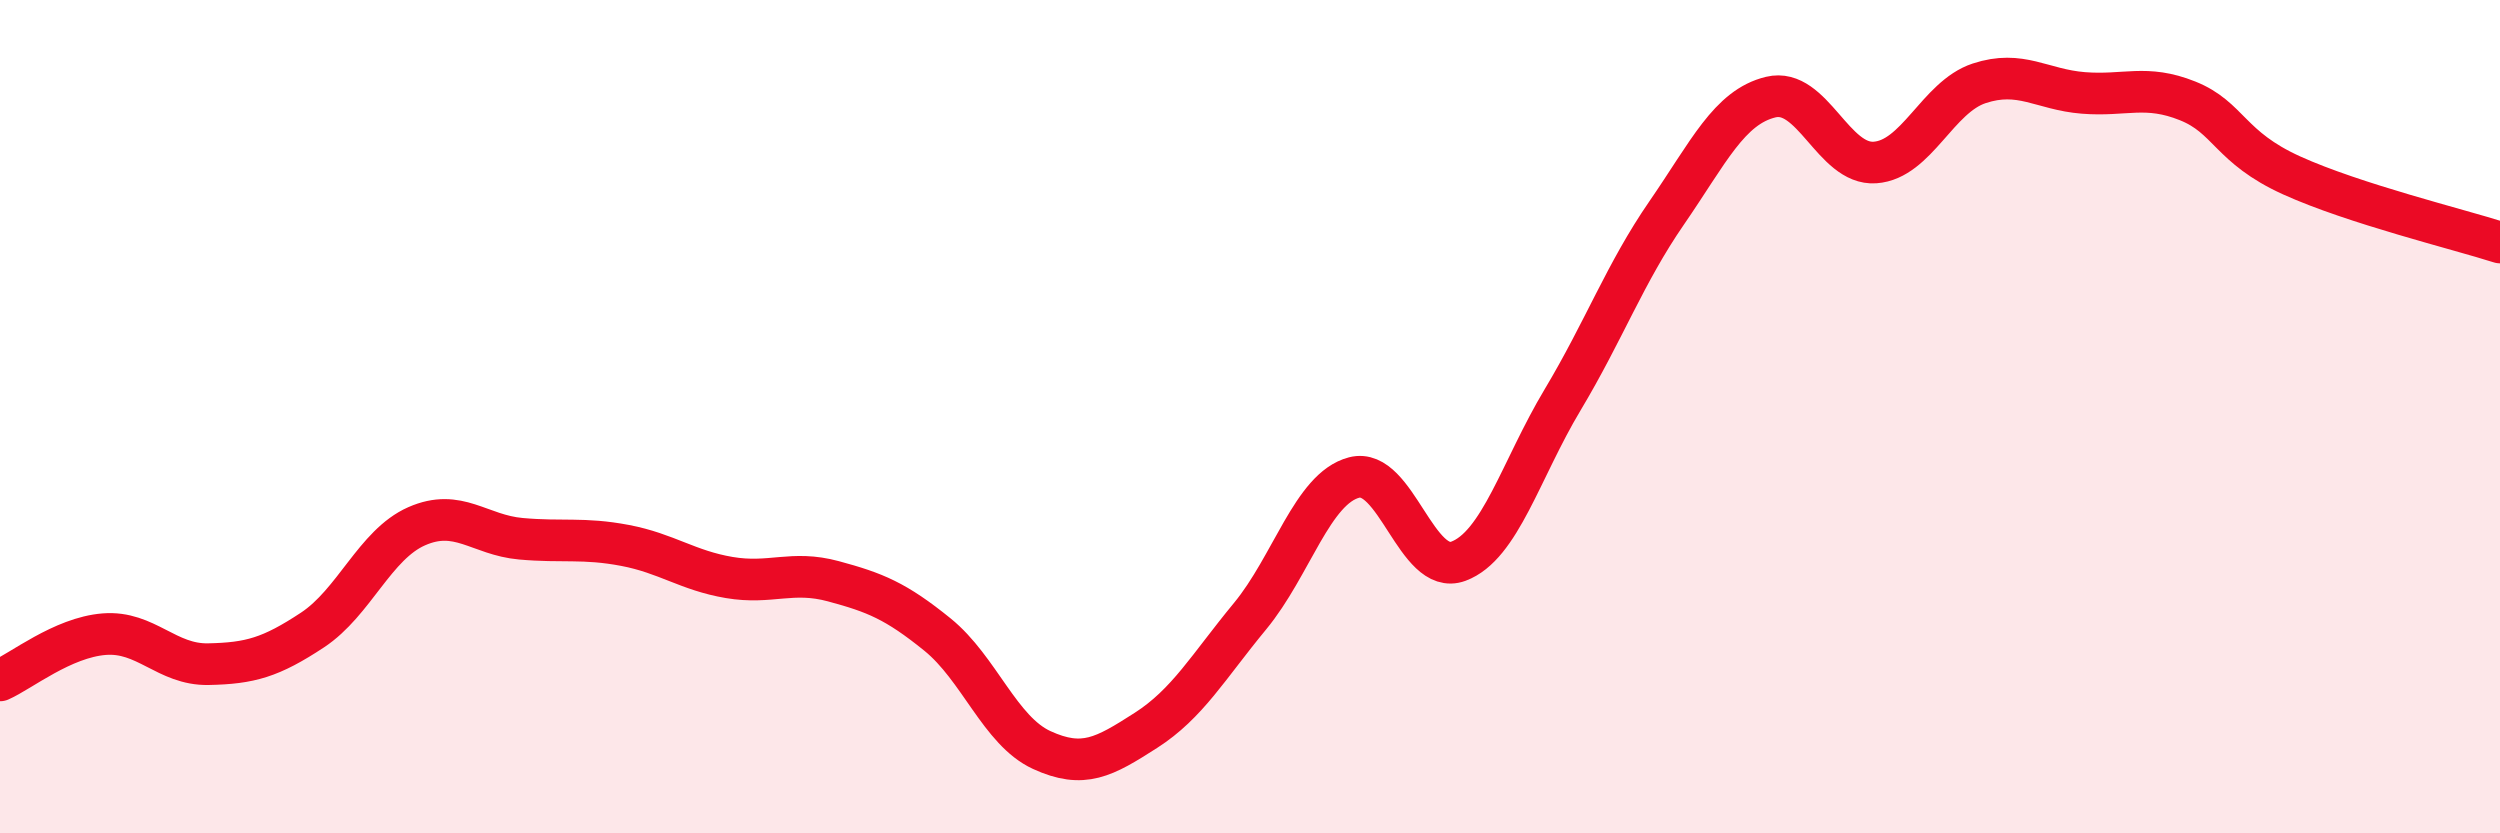
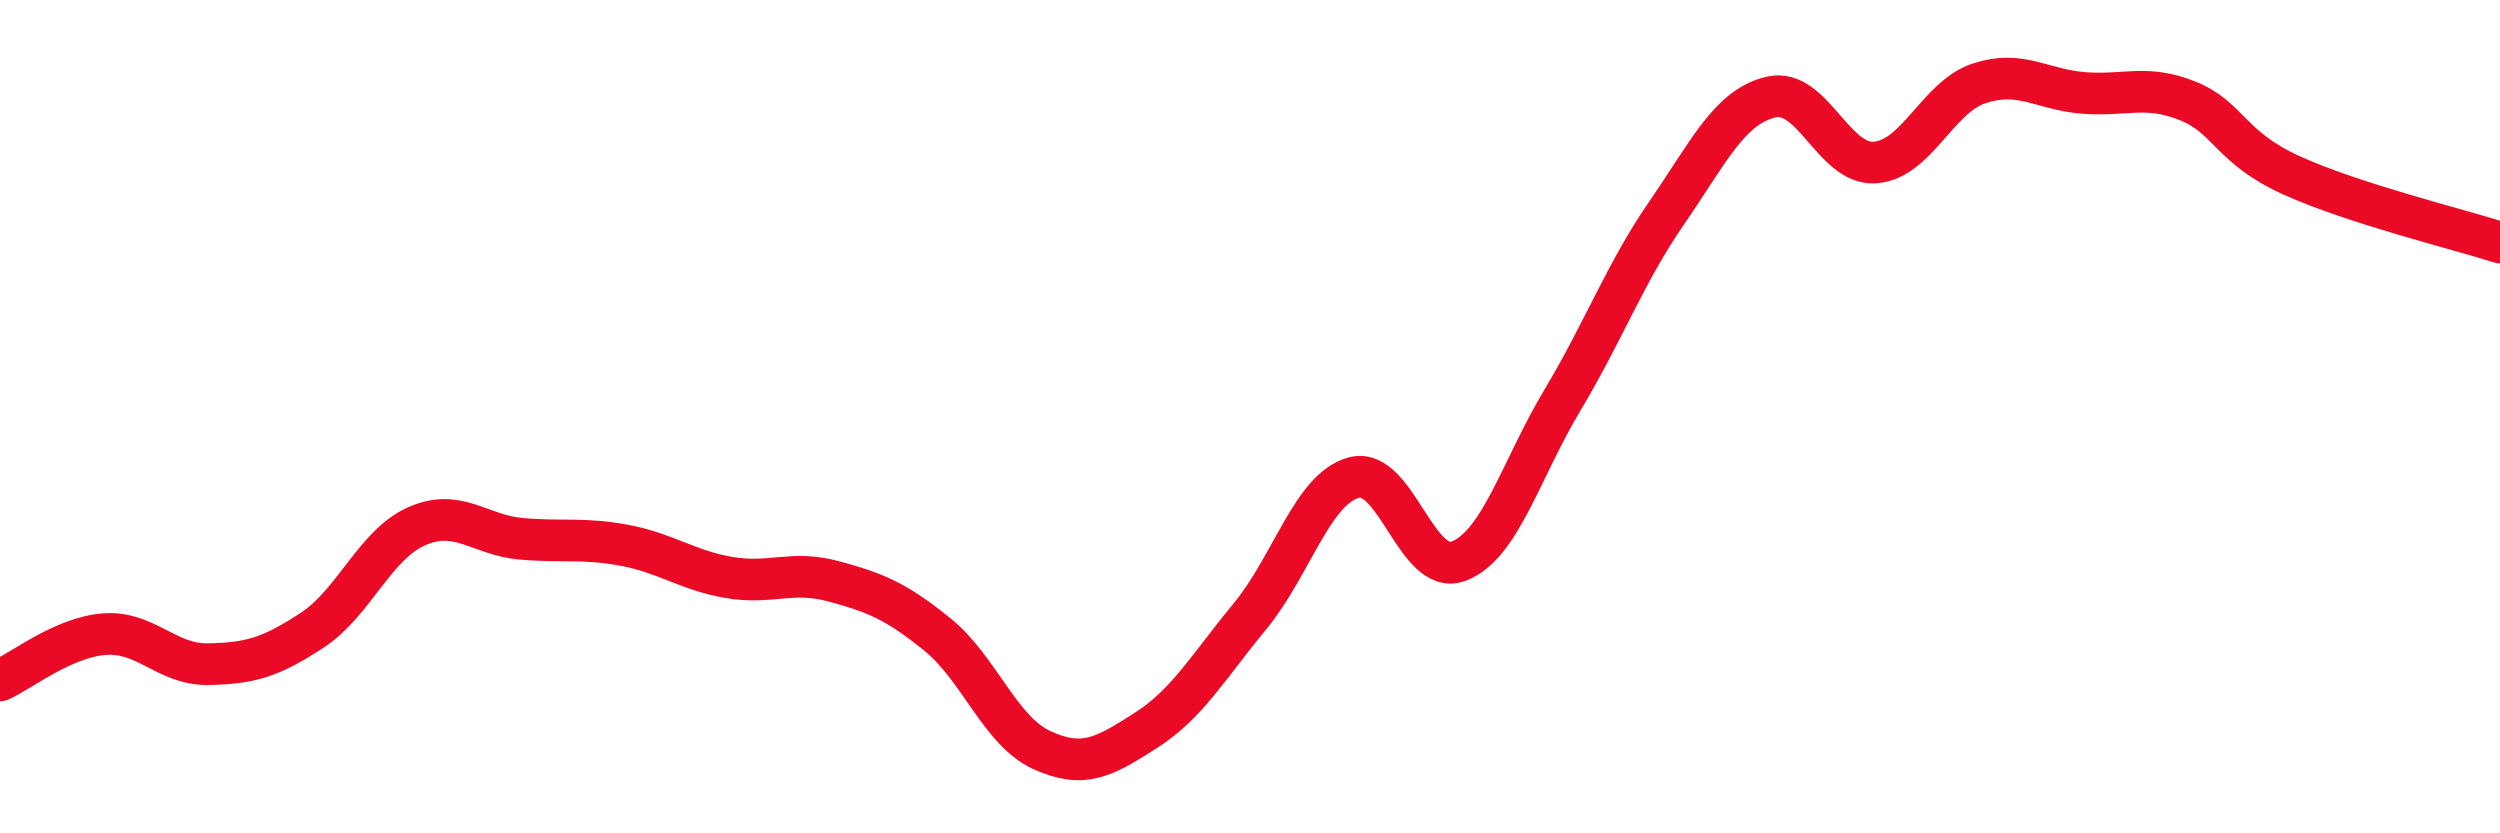
<svg xmlns="http://www.w3.org/2000/svg" width="60" height="20" viewBox="0 0 60 20">
-   <path d="M 0,16.33 C 0.5,16.11 1.5,15.3 2.5,15.22 C 3.5,15.14 4,15.96 5,15.94 C 6,15.92 6.5,15.78 7.5,15.12 C 8.5,14.46 9,13.07 10,12.63 C 11,12.19 11.5,12.84 12.5,12.93 C 13.5,13.02 14,12.9 15,13.09 C 16,13.28 16.5,13.69 17.5,13.86 C 18.5,14.03 19,13.68 20,13.95 C 21,14.22 21.5,14.42 22.5,15.23 C 23.5,16.04 24,17.54 25,18 C 26,18.46 26.5,18.17 27.5,17.53 C 28.5,16.89 29,16 30,14.79 C 31,13.58 31.5,11.72 32.5,11.46 C 33.5,11.2 34,13.84 35,13.47 C 36,13.1 36.5,11.27 37.5,9.6 C 38.5,7.93 39,6.56 40,5.11 C 41,3.66 41.5,2.57 42.5,2.33 C 43.5,2.09 44,3.97 45,3.9 C 46,3.83 46.5,2.33 47.5,2 C 48.5,1.67 49,2.15 50,2.23 C 51,2.31 51.5,2.02 52.5,2.42 C 53.5,2.82 53.5,3.53 55,4.21 C 56.5,4.89 59,5.5 60,5.82L60 20L0 20Z" fill="#EB0A25" opacity="0.1" stroke-linecap="round" stroke-linejoin="round" />
  <path d="M 0,16.33 C 0.5,16.11 1.5,15.3 2.5,15.22 C 3.5,15.14 4,15.96 5,15.94 C 6,15.92 6.5,15.78 7.5,15.12 C 8.5,14.46 9,13.07 10,12.63 C 11,12.19 11.5,12.84 12.5,12.93 C 13.5,13.02 14,12.9 15,13.09 C 16,13.28 16.5,13.69 17.5,13.86 C 18.5,14.03 19,13.68 20,13.95 C 21,14.22 21.5,14.42 22.5,15.23 C 23.5,16.04 24,17.54 25,18 C 26,18.46 26.5,18.17 27.5,17.53 C 28.5,16.89 29,16 30,14.79 C 31,13.58 31.5,11.72 32.5,11.46 C 33.5,11.2 34,13.84 35,13.47 C 36,13.1 36.5,11.27 37.5,9.6 C 38.5,7.93 39,6.56 40,5.11 C 41,3.66 41.5,2.57 42.5,2.33 C 43.5,2.09 44,3.97 45,3.9 C 46,3.83 46.5,2.33 47.5,2 C 48.5,1.67 49,2.15 50,2.23 C 51,2.31 51.5,2.02 52.5,2.42 C 53.5,2.82 53.5,3.53 55,4.21 C 56.5,4.89 59,5.5 60,5.82" stroke="#EB0A25" stroke-width="1" fill="none" stroke-linecap="round" stroke-linejoin="round" />
</svg>